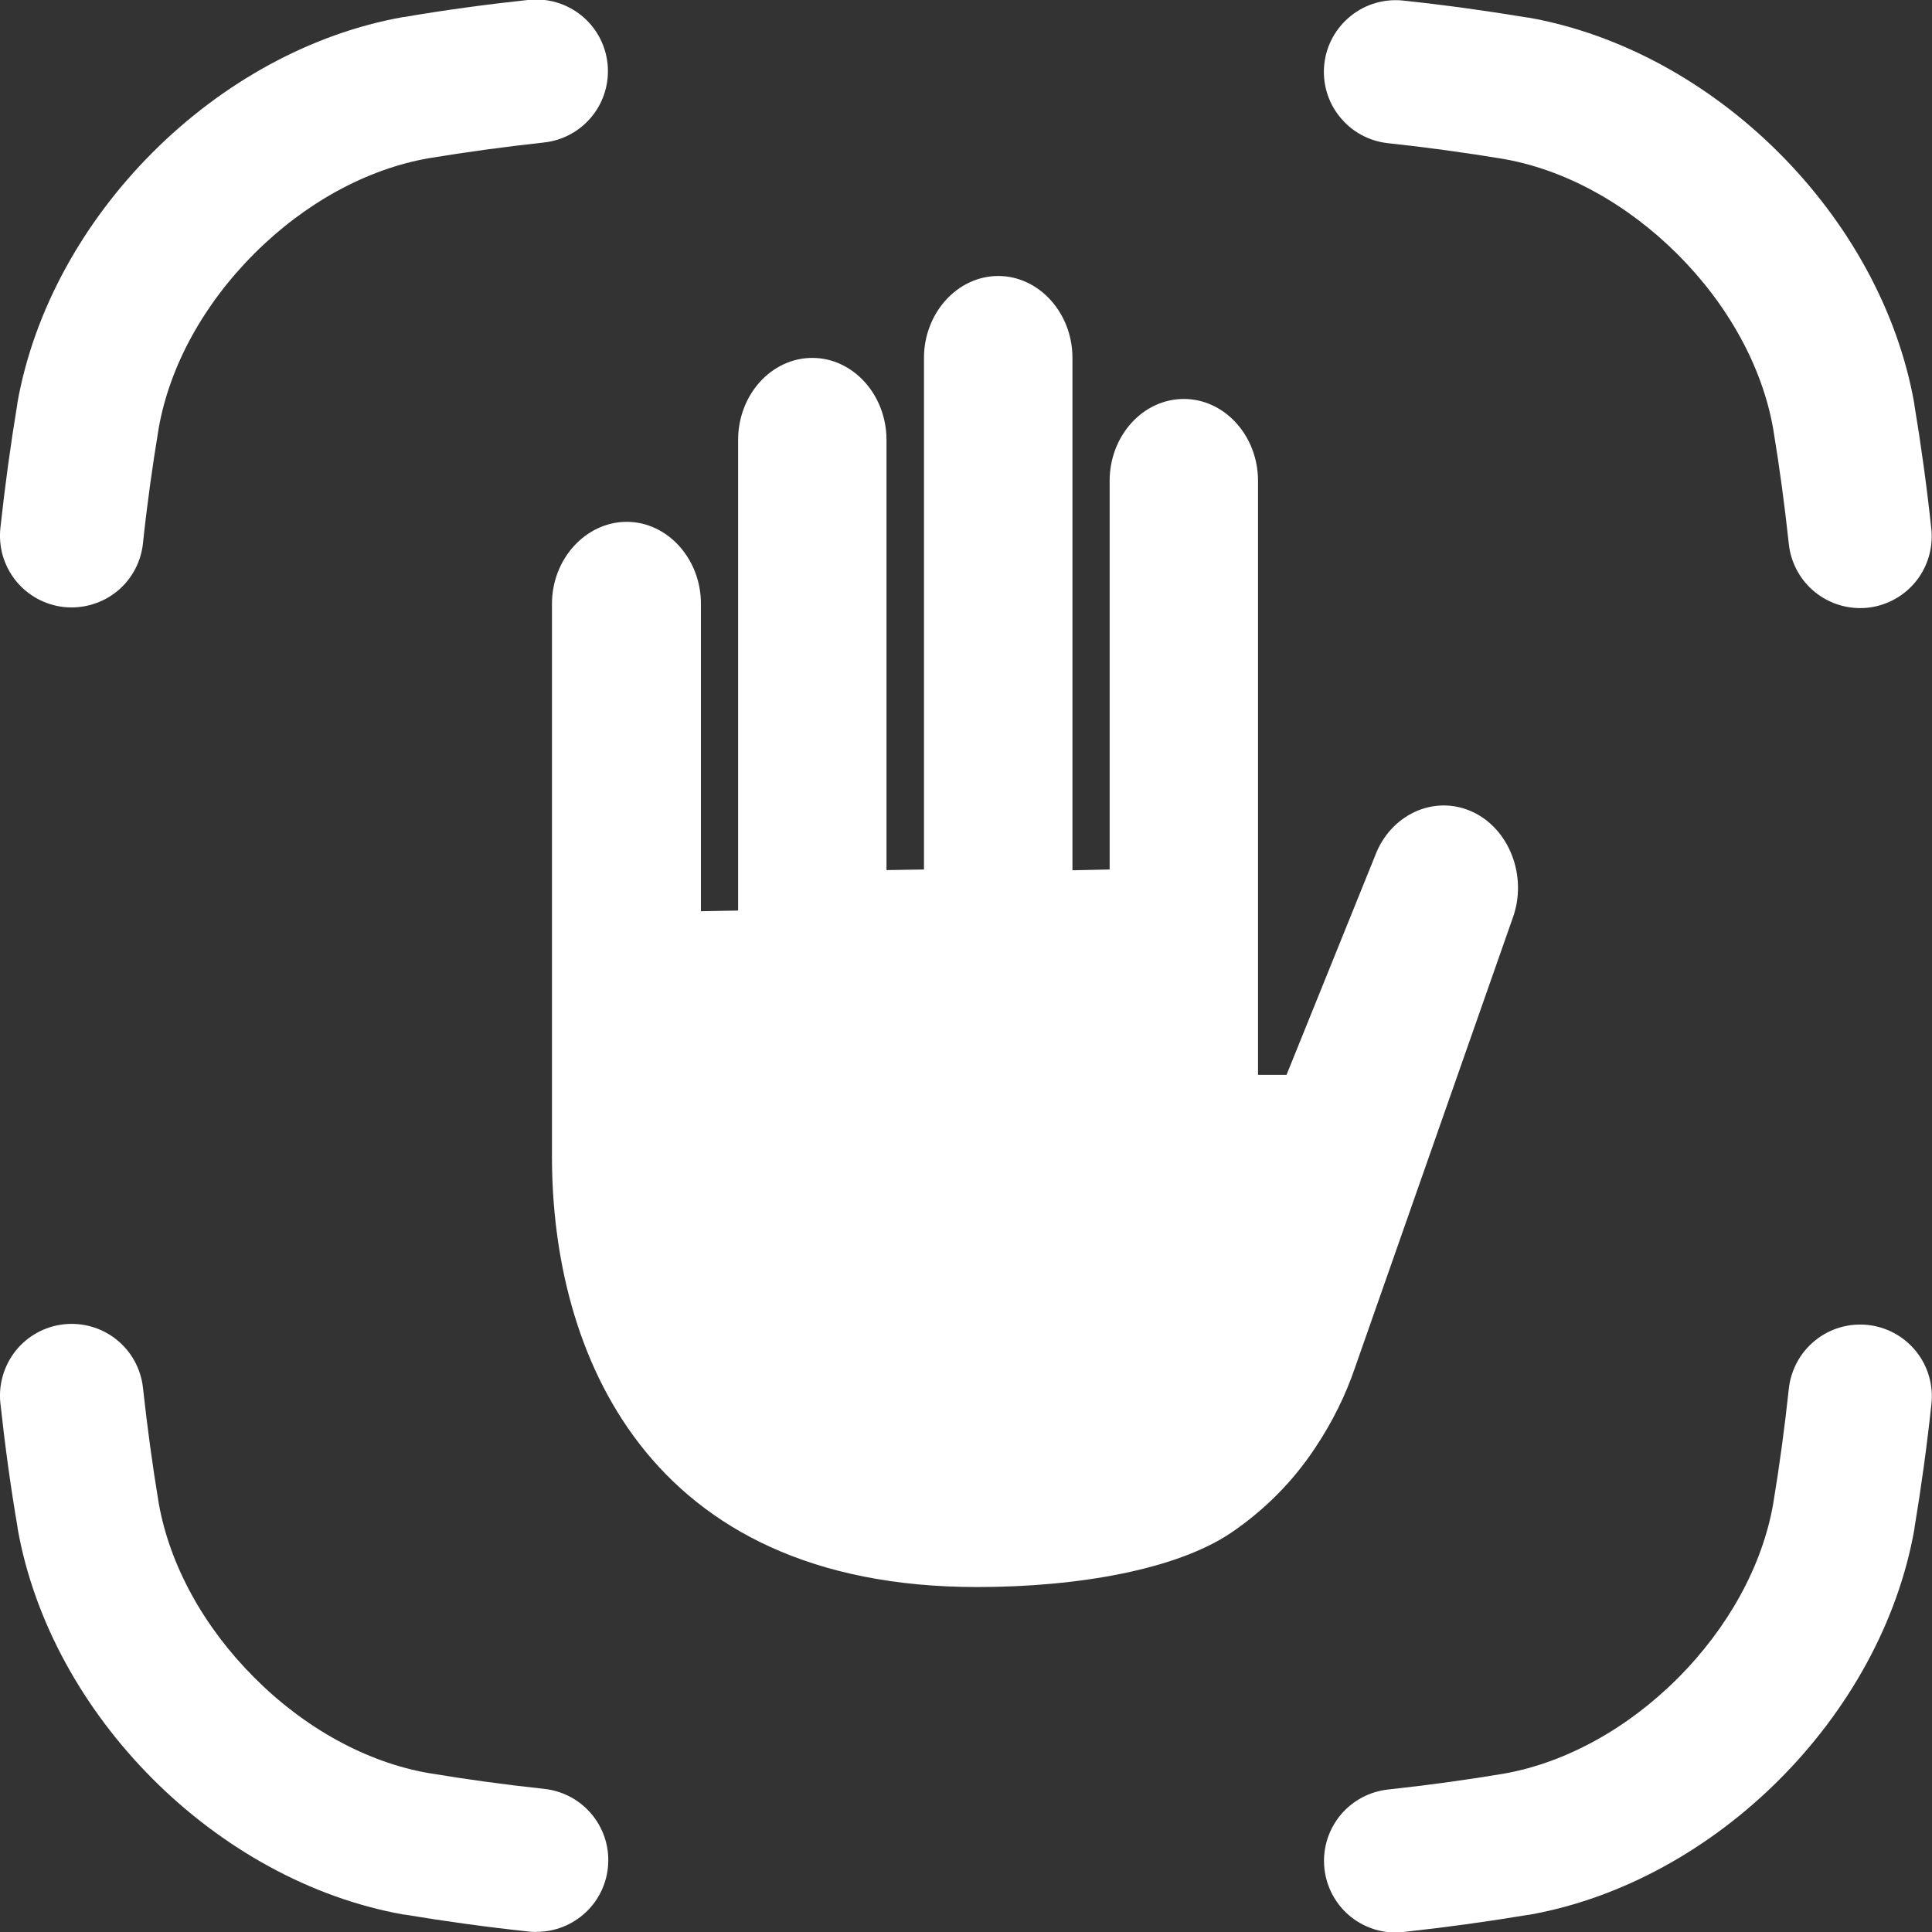
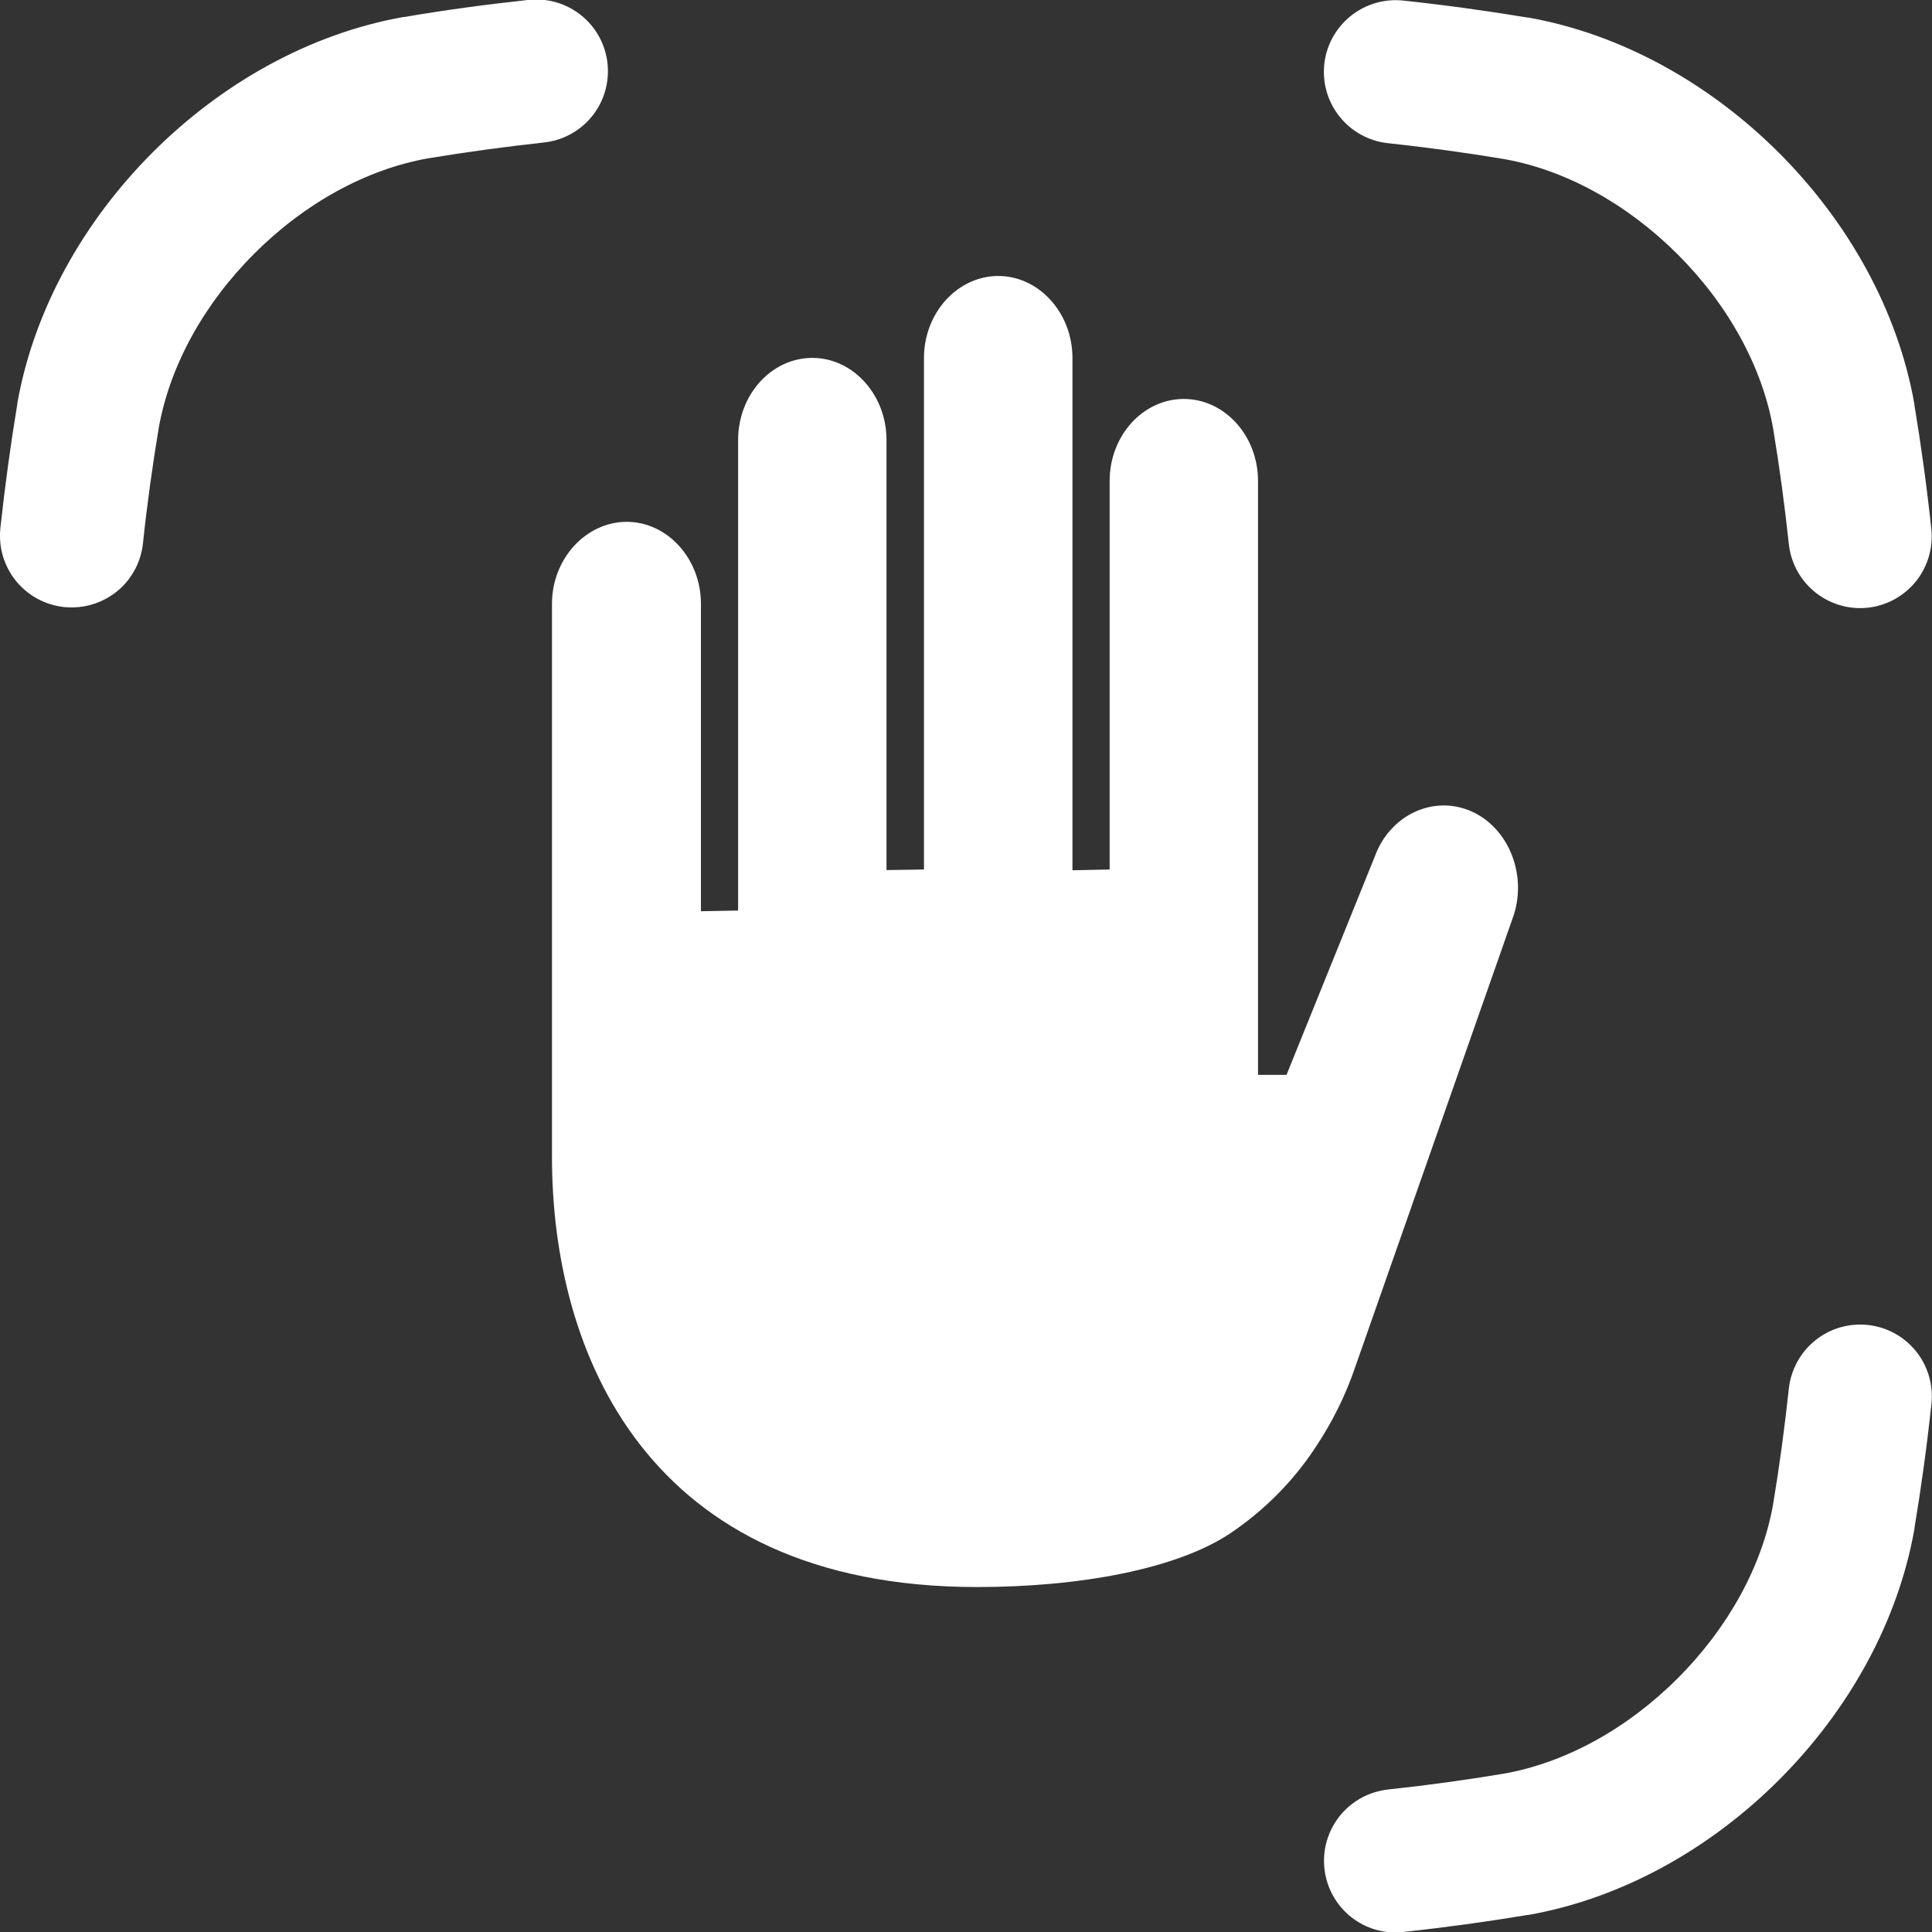
<svg xmlns="http://www.w3.org/2000/svg" width="20" height="20" viewBox="0 0 20 20" fill="none">
  <rect x="0" y="0" width="20" height="20" fill="#333333" stroke="none" />
  <g clip-path="url(#clip0_1009_15672)">
    <path d="M0.742 6.288C0.715 6.288 0.688 6.287 0.661 6.284C0.564 6.273 0.471 6.244 0.385 6.197C0.3 6.15 0.224 6.087 0.163 6.011C0.102 5.935 0.057 5.847 0.029 5.754C0.002 5.66 -0.006 5.562 0.004 5.465C0.052 5.026 0.109 4.606 0.18 4.178V4.171C0.524 2.236 2.241 0.518 4.177 0.176H4.184C4.612 0.103 5.033 0.046 5.471 -0.001C5.667 -0.022 5.863 0.035 6.017 0.159C6.17 0.282 6.268 0.461 6.289 0.657C6.31 0.853 6.253 1.049 6.13 1.202C6.006 1.356 5.827 1.454 5.631 1.475C5.222 1.52 4.83 1.573 4.432 1.639C3.794 1.752 3.155 2.102 2.632 2.626C2.108 3.149 1.758 3.788 1.644 4.426C1.578 4.823 1.523 5.216 1.48 5.624C1.461 5.806 1.375 5.975 1.239 6.098C1.102 6.22 0.925 6.288 0.742 6.288Z" fill="white" />
    <path d="M19.256 6.295C19.073 6.295 18.896 6.227 18.76 6.105C18.624 5.983 18.538 5.815 18.518 5.633C18.474 5.224 18.421 4.831 18.355 4.434C18.242 3.796 17.891 3.157 17.367 2.633C16.843 2.11 16.204 1.758 15.567 1.646C15.169 1.58 14.776 1.526 14.367 1.482C14.172 1.461 13.992 1.363 13.869 1.209C13.745 1.056 13.688 0.86 13.709 0.664C13.73 0.468 13.829 0.289 13.982 0.166C14.135 0.042 14.331 -0.015 14.527 0.006C14.966 0.053 15.386 0.111 15.814 0.182H15.822C17.758 0.526 19.475 2.243 19.817 4.18V4.187C19.888 4.614 19.946 5.035 19.993 5.476C20.013 5.671 19.956 5.866 19.833 6.019C19.709 6.172 19.531 6.269 19.336 6.291C19.309 6.294 19.282 6.295 19.256 6.295Z" fill="white" />
    <path d="M14.446 20.005C14.256 20.005 14.074 19.932 13.936 19.801C13.799 19.67 13.717 19.492 13.707 19.302C13.697 19.113 13.76 18.927 13.883 18.782C14.006 18.638 14.179 18.546 14.368 18.525C14.778 18.481 15.17 18.427 15.567 18.361C16.205 18.248 16.844 17.897 17.368 17.373C17.891 16.849 18.242 16.211 18.355 15.573C18.421 15.176 18.474 14.784 18.518 14.374C18.54 14.178 18.638 13.999 18.791 13.876C18.944 13.752 19.14 13.695 19.336 13.716C19.532 13.737 19.711 13.835 19.835 13.989C19.958 14.142 20.015 14.338 19.994 14.534C19.947 14.973 19.889 15.393 19.818 15.821V15.828C19.476 17.764 17.759 19.482 15.823 19.823H15.816C15.389 19.894 14.968 19.952 14.527 20C14.5 20.003 14.473 20.005 14.446 20.005Z" fill="white" />
-     <path d="M5.552 20C5.525 20 5.498 19.998 5.471 19.995C5.032 19.948 4.612 19.89 4.184 19.819H4.177C2.241 19.474 0.524 17.757 0.182 15.82V15.813C0.109 15.387 0.052 14.966 0.004 14.527C-0.017 14.331 0.041 14.135 0.164 13.981C0.287 13.828 0.467 13.73 0.662 13.709C0.858 13.688 1.054 13.745 1.207 13.868C1.361 13.992 1.459 14.171 1.48 14.367C1.525 14.777 1.578 15.169 1.644 15.566C1.758 16.204 2.109 16.843 2.632 17.366C3.154 17.89 3.794 18.242 4.432 18.354C4.829 18.42 5.221 18.474 5.631 18.518C5.821 18.538 5.995 18.629 6.119 18.774C6.243 18.918 6.306 19.105 6.296 19.295C6.286 19.485 6.204 19.665 6.065 19.795C5.927 19.926 5.744 19.999 5.553 19.998L5.552 20Z" fill="white" />
    <path d="M15.234 8.4C14.841 8.225 14.39 8.434 14.232 8.866L13.318 11.127H13.023V4.978C13.023 4.511 12.677 4.13 12.255 4.13C11.831 4.13 11.487 4.511 11.487 4.978V9.001L11.102 9.009V3.705C11.102 3.239 10.755 2.857 10.334 2.857C9.912 2.857 9.565 3.239 9.565 3.705V9.001L9.177 9.007V4.554C9.177 4.087 8.831 3.705 8.409 3.705C7.985 3.705 7.641 4.087 7.641 4.554V9.426L7.256 9.433V6.25C7.256 5.784 6.909 5.402 6.488 5.402C6.066 5.402 5.714 5.784 5.714 6.25V11.976C5.714 13.985 6.68 16.429 10.115 16.429C11.177 16.429 12.182 16.243 12.737 15.872C13.083 15.639 13.383 15.339 13.614 14.989C13.789 14.727 13.93 14.446 14.031 14.146L15.659 9.505C15.817 9.073 15.625 8.575 15.234 8.4Z" fill="white" />
  </g>
  <defs>
    <clipPath id="clip0_1009_15672">
      <rect width="20" height="20" fill="white" />
    </clipPath>
  </defs>
</svg>